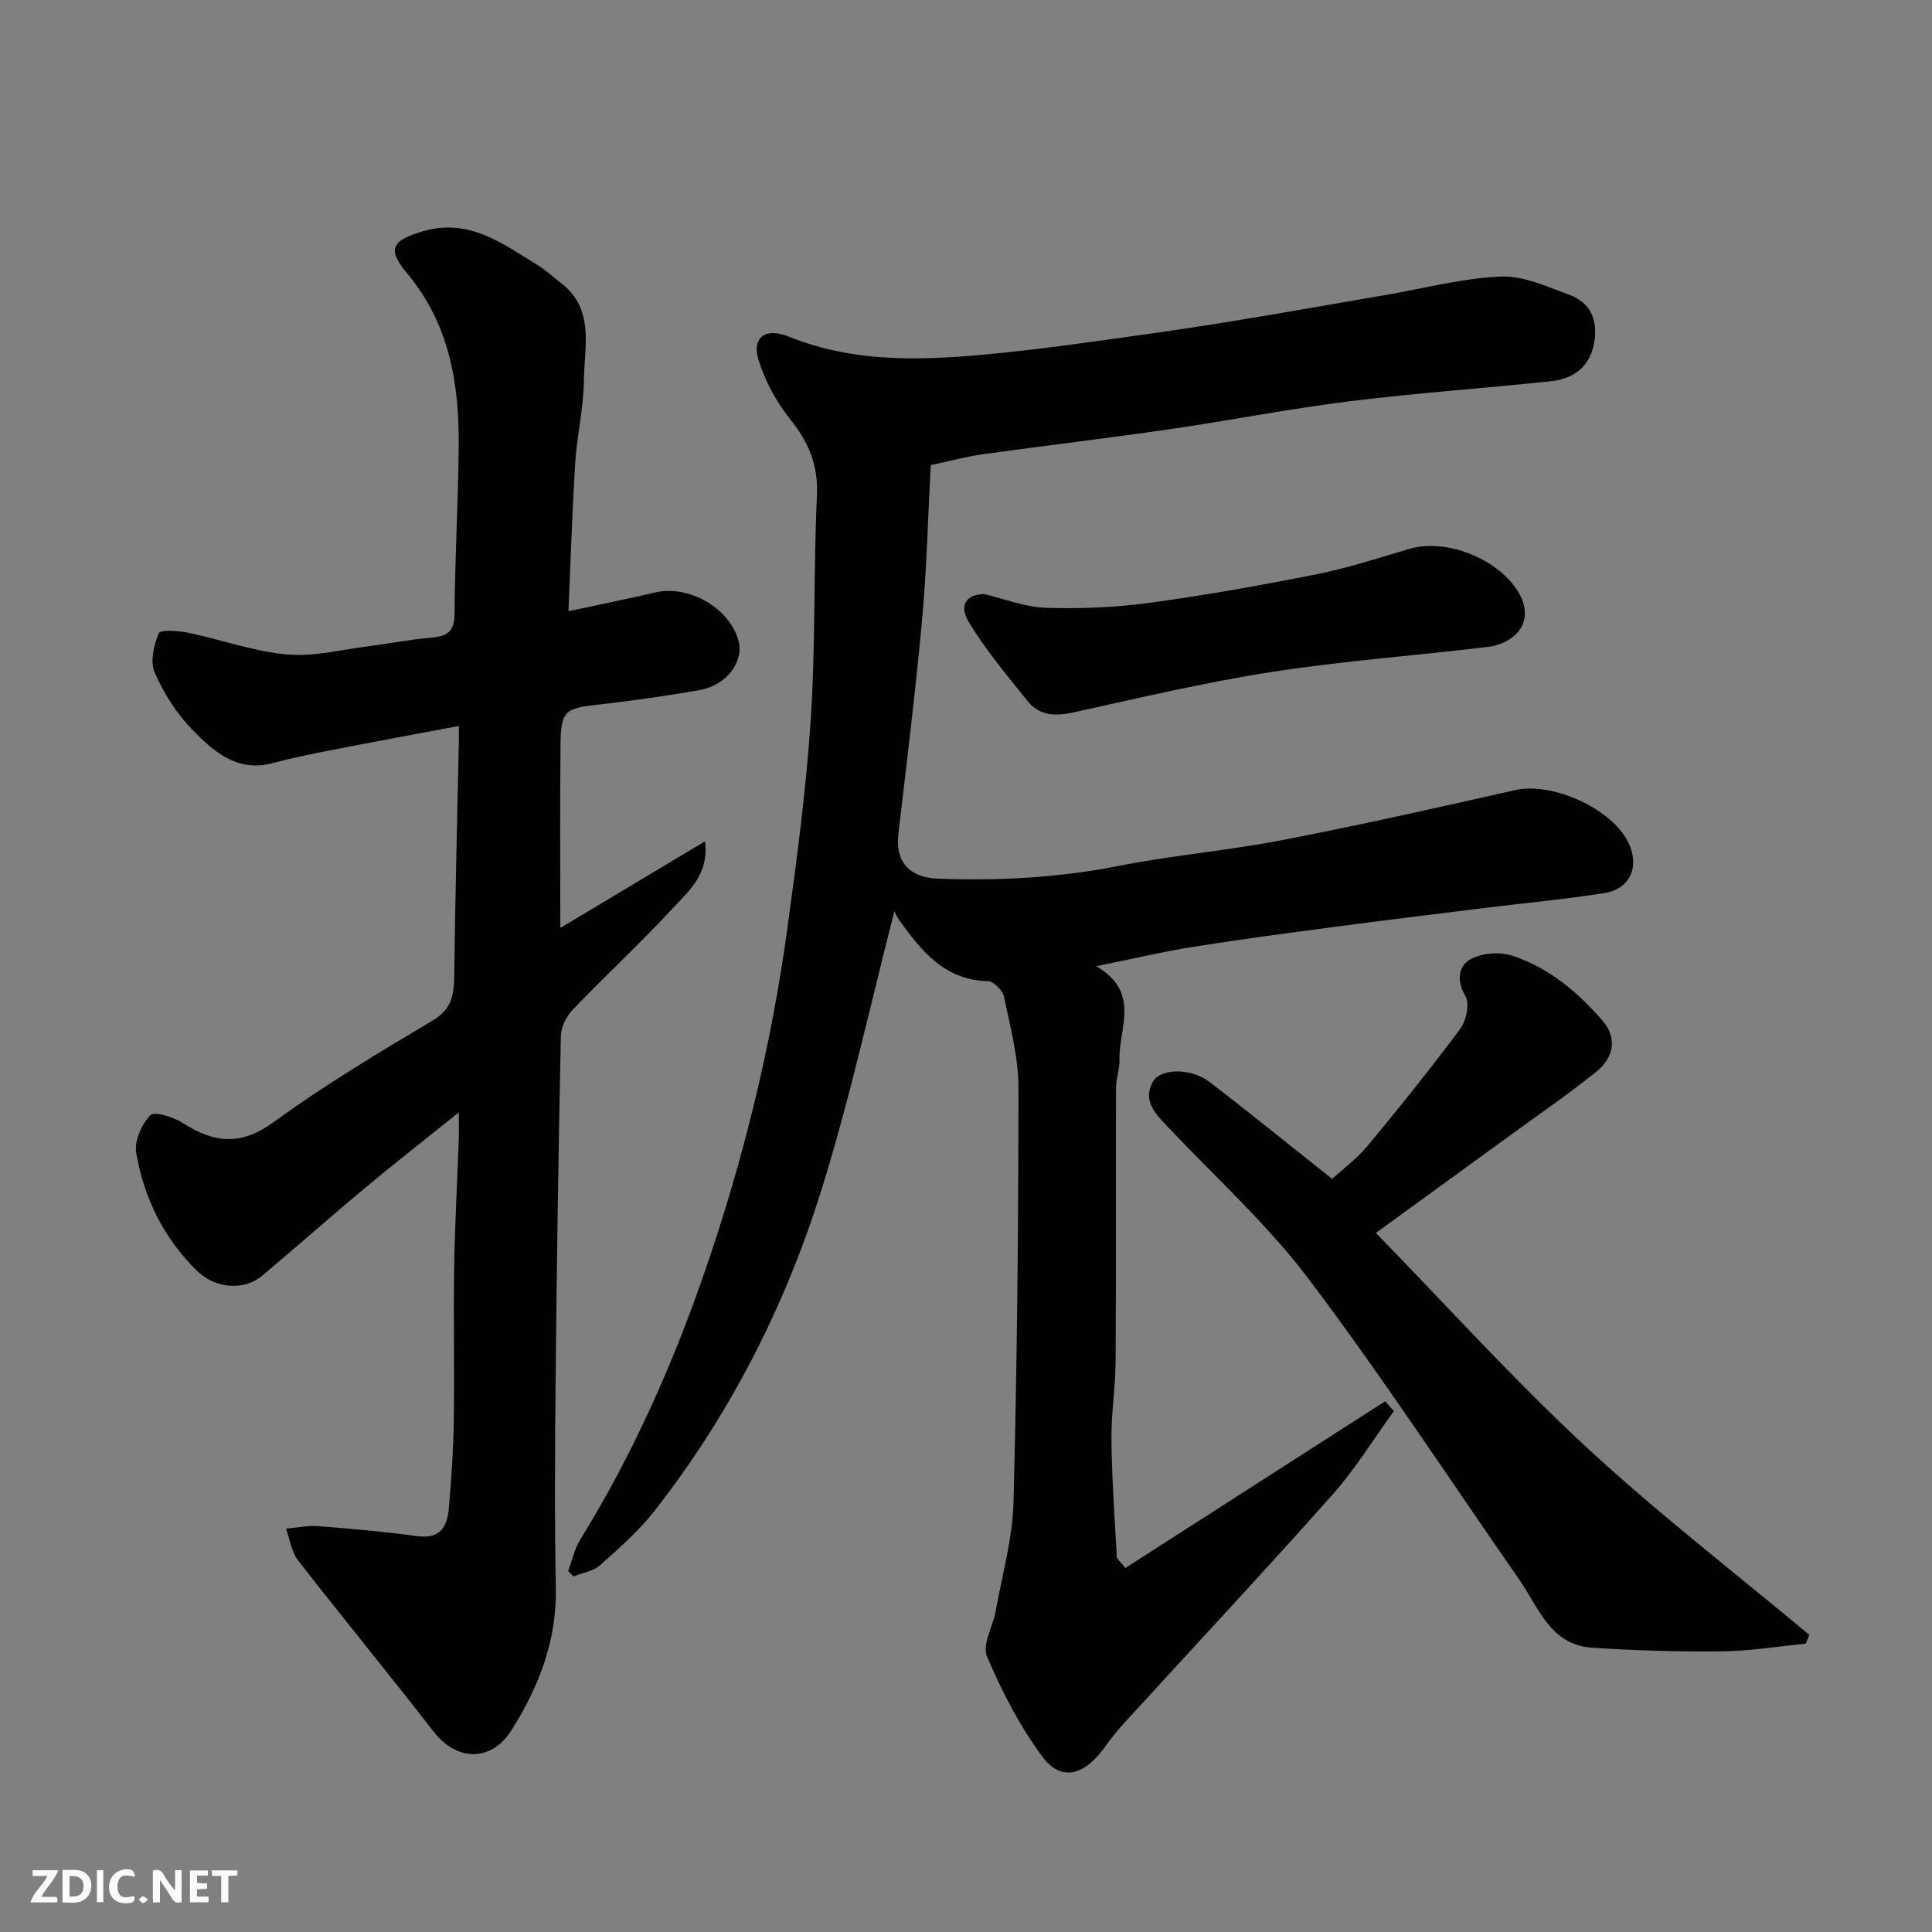
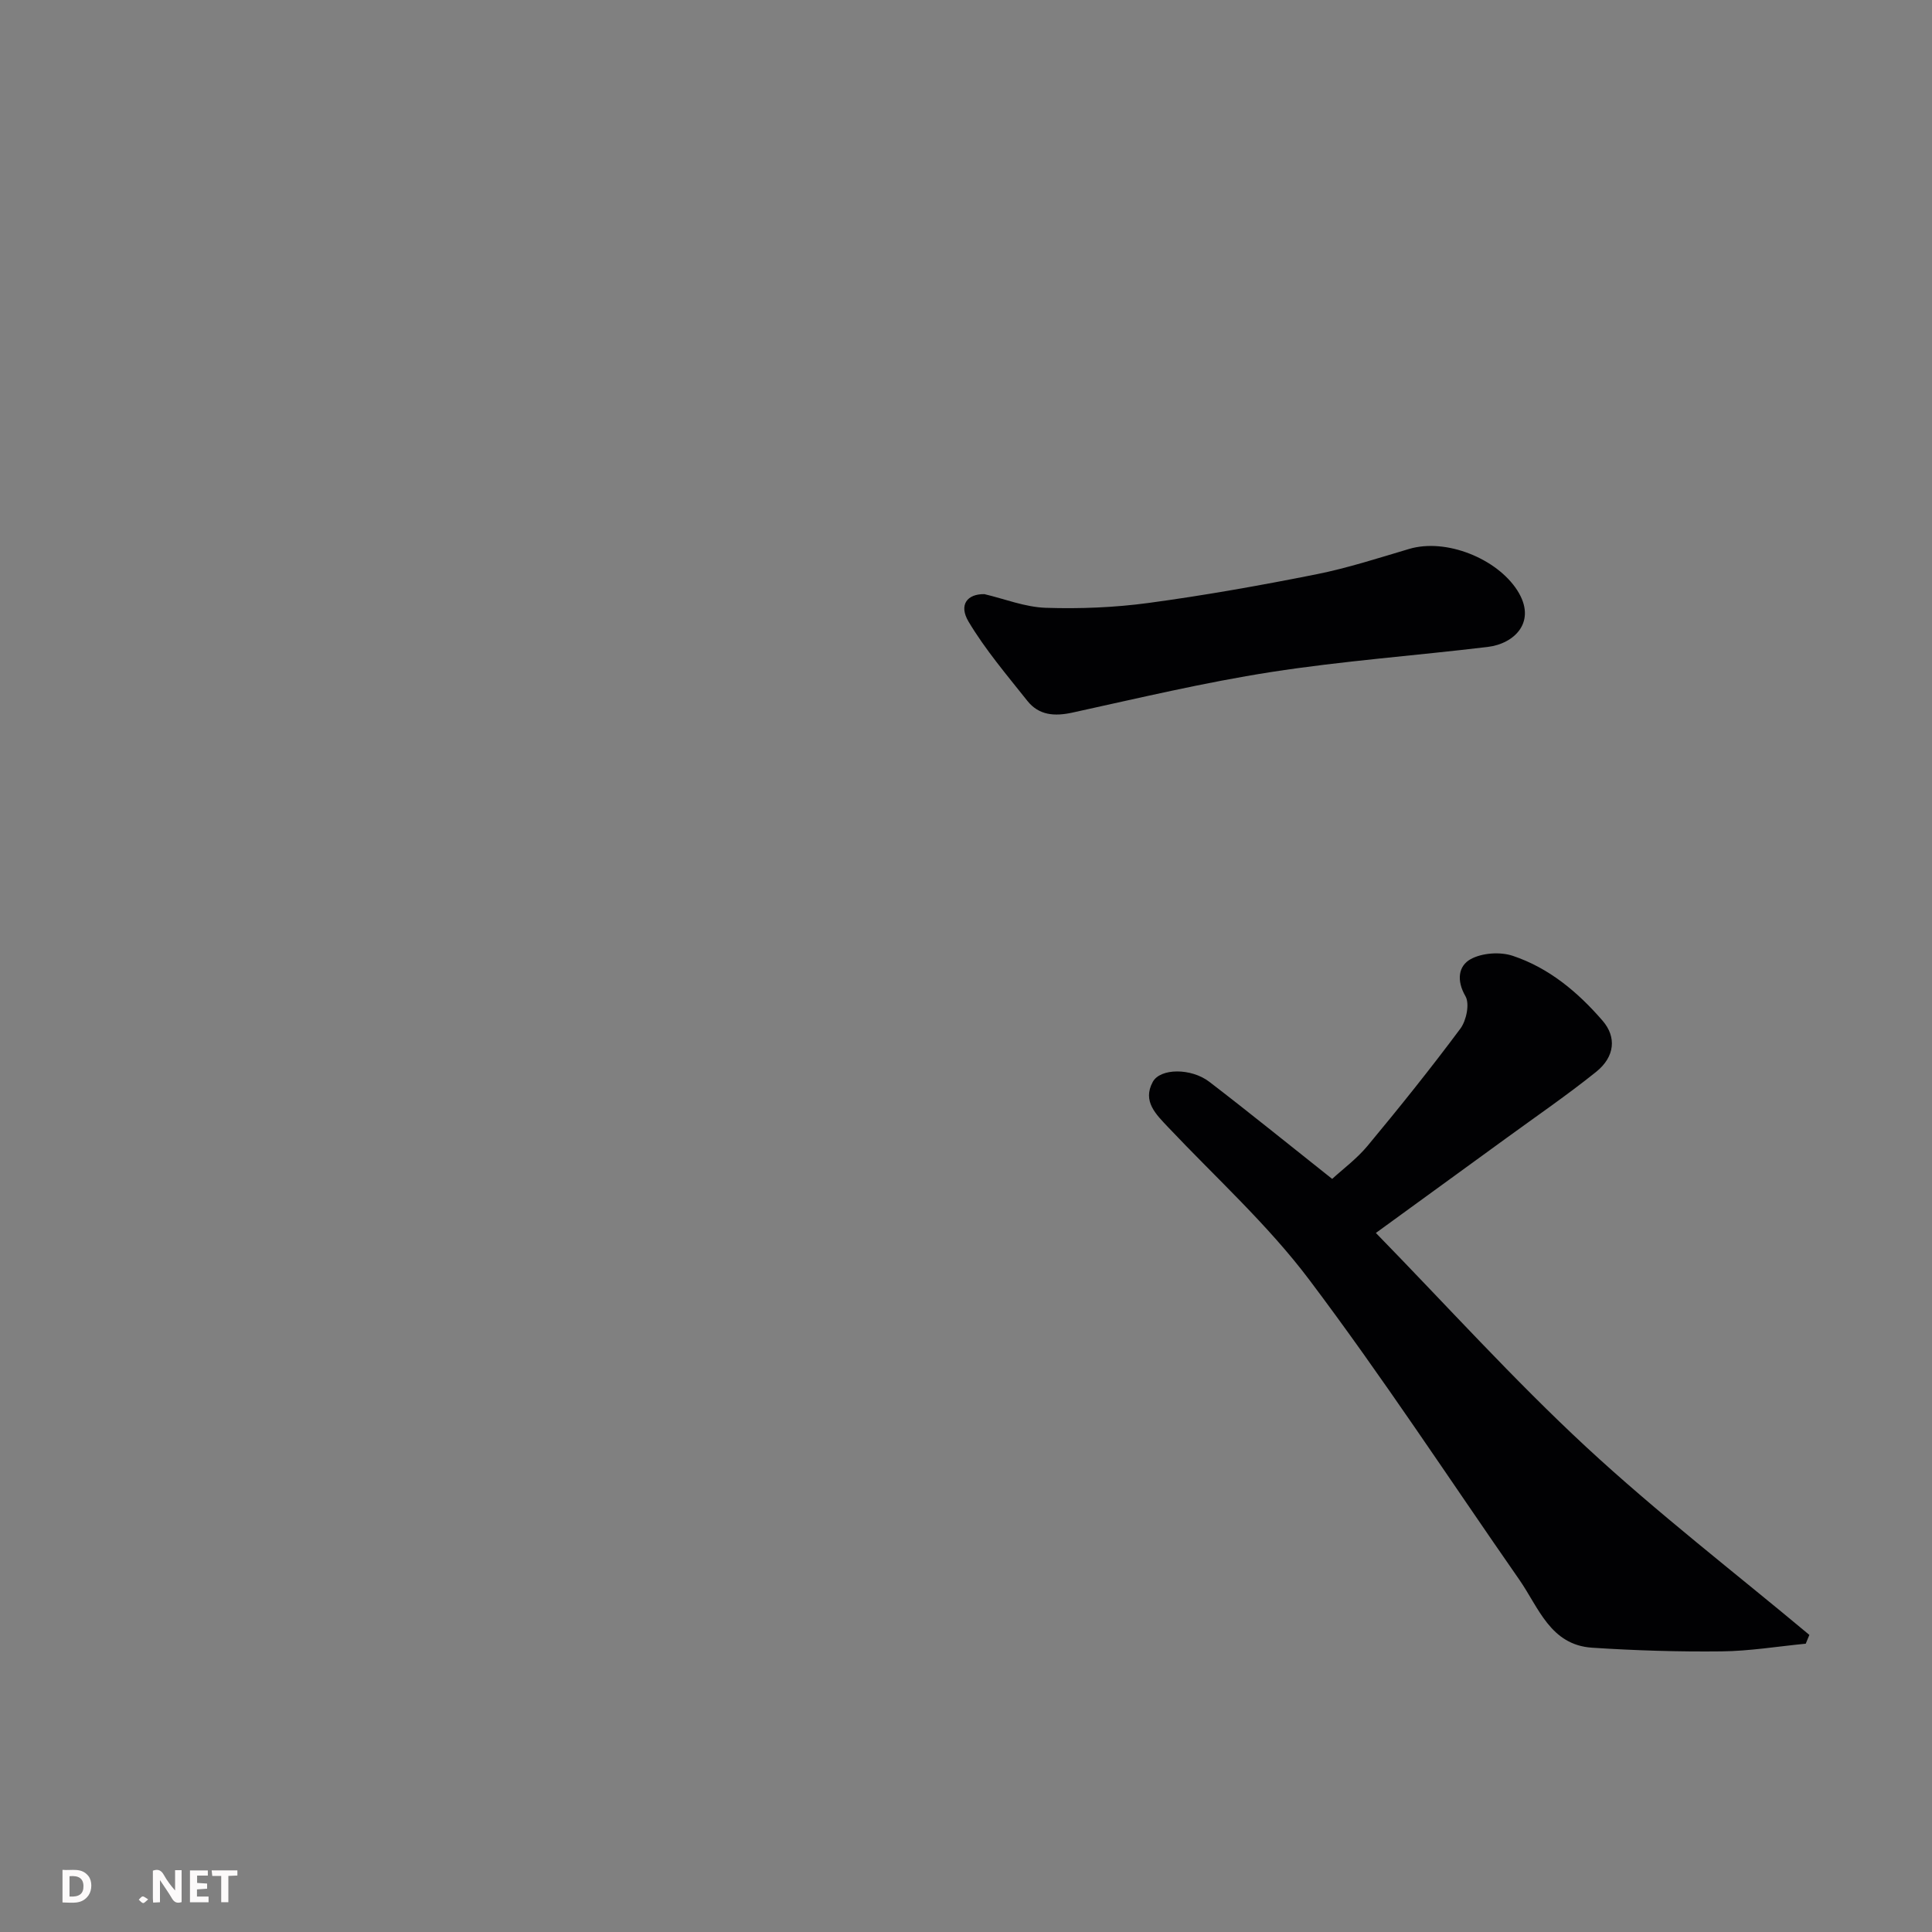
<svg xmlns="http://www.w3.org/2000/svg" enable-background="new 0 0 400 400" viewBox="0 0 400 400">
  <rect x="0" y="0" width="400" height="400" fill="#808080" stroke="none" />
-   <path d="m288.6 292.13c-4.22 5.81-8 12.02-12.75 17.36-14.28 16.05-28.95 31.75-43.44 47.62-1.43 1.57-2.71 3.29-3.97 5-4.14 5.59-8.83 6.71-12.64 1.58-4.68-6.31-8.38-13.5-11.46-20.75-1.03-2.43 1.23-6.2 1.81-9.39 1.35-7.52 3.5-15.05 3.69-22.61.74-28.59 1.02-57.19 1.02-85.78 0-6.28-1.71-12.59-3-18.82-.27-1.29-2.14-3.17-3.32-3.2-8.9-.21-13.69-6.14-18.26-12.49-.64-.89-1.07-1.93-1.1-2-4.86 18.84-9.12 38.5-15.08 57.62-7.52 24.13-18.94 46.53-34.59 66.54-3.26 4.17-7.33 7.74-11.31 11.28-1.39 1.24-3.62 1.55-5.46 2.29-.37-.36-.74-.73-1.11-1.09.81-2.18 1.29-4.57 2.49-6.51 10.85-17.55 19.16-36.25 25.88-55.74 7.93-23.02 13.69-46.55 16.99-70.65 1.98-14.45 3.92-28.94 4.87-43.48 1.01-15.39.55-30.87 1.28-46.28.29-6.25-1.67-10.97-5.46-15.72-2.86-3.58-5.23-7.89-6.6-12.25-1.53-4.87 1.41-6.91 6.22-4.97 14.08 5.68 28.68 4.92 43.32 3.45 5.87-.59 11.73-1.32 17.57-2.12 9.39-1.29 18.79-2.57 28.15-4.07 11.6-1.86 23.16-3.93 34.73-5.91 7.87-1.35 15.71-3.45 23.62-3.78 4.72-.2 9.66 2.1 14.31 3.81 4.27 1.57 5.81 5.15 5.1 9.64-.81 5.15-4.2 7.7-9.02 8.22-13.88 1.47-27.82 2.43-41.67 4.15-12.47 1.55-24.83 3.98-37.28 5.79-12.8 1.86-25.64 3.37-38.45 5.15-3.51.49-6.95 1.42-10.99 2.27-.57 10.74-.8 21.29-1.76 31.77-1.35 14.86-3.19 29.67-4.92 44.49-.66 5.65 1.99 9.13 8.22 9.37 12.55.47 25.01-.2 37.42-2.65 11.21-2.21 22.67-3.18 33.89-5.35 16.14-3.12 32.18-6.73 48.22-10.35 7.61-1.72 20.03 3.85 23.42 10.95 2.33 4.89.33 9.54-5 10.38-8.24 1.3-16.56 2.06-24.84 3.09-10.4 1.29-20.8 2.55-31.19 3.93-9.73 1.29-19.46 2.57-29.15 4.12-6.24.99-12.41 2.46-20.04 4 9.34 5.44 4.61 12.85 4.82 19.36.06 1.93-.72 3.88-.72 5.82-.06 18.83.04 37.66-.08 56.49-.03 5.44-.93 10.87-.87 16.3.09 8.1.66 16.19 1.11 24.28.03.53.75 1.03 1.78 2.34 17.91-11.49 35.85-23 53.79-34.51.58.68 1.19 1.35 1.81 2.01z" fill="#010103" />
-   <path d="m95 150.3c-9.44 1.78-18.09 3.38-26.71 5.06-3.99.78-7.98 1.61-11.91 2.65-7.36 1.94-12.23-2.49-16.6-6.98-3.24-3.33-5.89-7.51-7.75-11.78-.98-2.24-.2-5.67.83-8.14.32-.78 4.09-.53 6.15-.1 6.83 1.42 13.53 3.87 20.41 4.49 5.57.5 11.33-1.01 16.99-1.72 4.22-.53 8.4-1.38 12.62-1.73 3.24-.27 5.05-.98 5.08-4.89.07-11.6.76-23.19.86-34.79.11-12.98-1.92-25.31-10.71-35.81-4.23-5.05-3.05-6.8 3.24-8.66 9.64-2.84 16.61 2.58 23.94 7.07 1.67 1.02 3.1 2.41 4.67 3.6 7.08 5.41 4.86 13.18 4.78 20.19-.06 5.71-1.44 11.39-1.8 17.11-.63 10.07-.94 20.17-1.4 30.68 6.37-1.37 12.19-2.54 17.97-3.89 7.03-1.64 15.58 3.33 17.28 10.18 1.05 4.24-2.61 9.08-8.11 10.04-7.08 1.24-14.21 2.25-21.36 3.05-6.45.72-7.35 1.32-7.42 8.18-.13 12.33-.04 24.66-.04 38.01 10.34-6.19 20.15-12.07 29.96-17.94.81 6.72-3.14 10.04-6.29 13.46-6.77 7.34-14.13 14.14-21.05 21.35-1.33 1.38-2.47 3.6-2.51 5.46-.5 23.6-.85 47.2-1.08 70.8-.14 14.5-.24 29 .04 43.49.21 10.94-3.52 20.52-9.18 29.48-4.21 6.66-11.35 6.46-16.14.28-9.23-11.91-18.82-23.56-28.07-35.46-1.37-1.76-1.68-4.35-2.47-6.55 2.23-.19 4.49-.69 6.69-.52 6.87.54 13.74 1.15 20.56 2.08 4.83.66 6.15-2.16 6.47-5.91.51-5.92.92-11.85 1.01-17.79.16-10.66-.08-21.33.08-31.99.14-8.77.64-17.54.95-26.3.06-1.59.01-3.17.01-5.74-7.01 5.63-13.28 10.51-19.38 15.6-7.2 6-14.21 12.24-21.4 18.26-3.56 2.98-9.51 2.76-13.44-1.08-6.83-6.68-10.98-15.08-12.57-24.43-.42-2.45 1.13-5.9 2.93-7.78.83-.87 4.8.38 6.74 1.63 6.42 4.12 11.97 4.76 18.76-.18 10.52-7.67 21.76-14.39 32.96-21.06 4.06-2.41 4.42-5.47 4.46-9.48.18-15.77.6-31.53.93-47.29.04-.98.02-1.96.02-4.21z" fill="#010103" />
  <path d="m284.86 255.27c14.72 15.09 28.5 30.36 43.52 44.29 14.76 13.68 30.77 26.01 46.23 38.93-.25.61-.5 1.21-.75 1.82-5.81.56-11.62 1.53-17.44 1.59-8.93.1-17.87-.18-26.78-.76-8.66-.56-11.07-8.32-15.09-14.09-14.45-20.76-28.31-41.96-43.52-62.14-8.56-11.36-19.3-21.08-29.13-31.48-2.57-2.72-5.41-5.41-3.24-9.42 1.56-2.89 7.96-2.91 11.71-.04 8.33 6.39 16.48 13.01 25.44 20.11 2.15-1.98 5.08-4.14 7.34-6.86 6.59-7.93 13.05-15.98 19.21-24.26 1.24-1.67 1.95-5.14 1.05-6.7-1.9-3.27-1.46-6.28 1.06-7.67 2.37-1.31 6.13-1.57 8.75-.69 7.47 2.5 13.45 7.49 18.58 13.43 2.89 3.34 2.59 7.43-1.34 10.59-5.98 4.8-12.33 9.15-18.53 13.67-8.58 6.25-17.17 12.48-27.07 19.68z" fill="#010103" />
  <path d="m203.81 123.01c4.17.98 8.42 2.69 12.72 2.83 7.09.23 14.27-.06 21.3-1.01 11.61-1.57 23.18-3.63 34.67-5.92 6.51-1.3 12.87-3.37 19.25-5.26 7.67-2.27 18.15 2 22.37 8.55 4.18 6.49-.55 11.08-6.1 11.74-14.95 1.8-30 2.89-44.86 5.2-13.8 2.15-27.44 5.4-41.1 8.39-3.74.82-6.97.58-9.37-2.44-4.23-5.33-8.69-10.57-12.16-16.38-2.08-3.49-.28-5.76 3.28-5.7z" fill="#010103" />
  <g fill="#fcfafa">
    <path d="m37.59 393.81c-.92.31-1.52.05-2-.78-.7-1.2-1.52-2.34-2.47-3.78v4.59c-.55.03-.95.05-1.41.07-.03-.37-.06-.64-.06-.91 0-1.91 0-3.81 0-5.7 1.13-.41 1.77-.03 2.29.91.62 1.11 1.38 2.14 2.31 3.19v-4.2h1.35v6.61z" />
    <path d="m12.94 393.88v-6.75c1.9.19 3.93-.54 5.37 1.29.8 1.01.78 2.88.03 3.97-1.37 1.97-3.4 1.51-5.4 1.49m1.45-1.22c2.04.12 2.92-.58 2.89-2.21-.03-1.51-.98-2.19-2.89-2z" />
-     <path d="m11.81 393.87h-5.49c.68-2.18 2.47-3.48 3.51-5.45h-3.08v-1.21h5.29c-.71 2.13-2.44 3.48-3.47 5.51.86 0 1.63.04 2.39-.01.79-.05 1.14.21.85 1.16" />
    <path d="m39.33 393.86v-6.61h3.7v1.07h-2.22v1.52c.68.04 1.34.09 2.07.13v1.07c-.72.05-1.38.09-2.1.14v1.48h2.4v1.19h-3.84z" />
-     <path d="m27.71 388.56c-1.15-.3-2.46-.61-3.1.64-.37.73-.41 1.93-.06 2.67.63 1.35 1.99.93 3.17.68.35.94-.01 1.32-.93 1.46-1.62.25-3.05-.27-3.76-1.48-.73-1.24-.6-3.03.31-4.17.88-1.11 2.71-1.7 4-1.16.32.13.44.74.65 1.12-.1.08-.19.16-.28.24" />
    <path d="m49.15 387.24v1.07c-.59.02-1.17.05-1.87.08v5.44h-1.48v-5.44h-1.85c-.05-.4-.08-.73-.13-1.15z" />
-     <path d="m20.06 387.21h1.33v6.62h-1.33z" />
    <path d="m30.68 393.25c-.49.38-.8.79-1.05.76-.32-.05-.6-.45-.9-.7.26-.24.51-.64.8-.67.29-.04.62.3 1.15.61" />
  </g>
</svg>